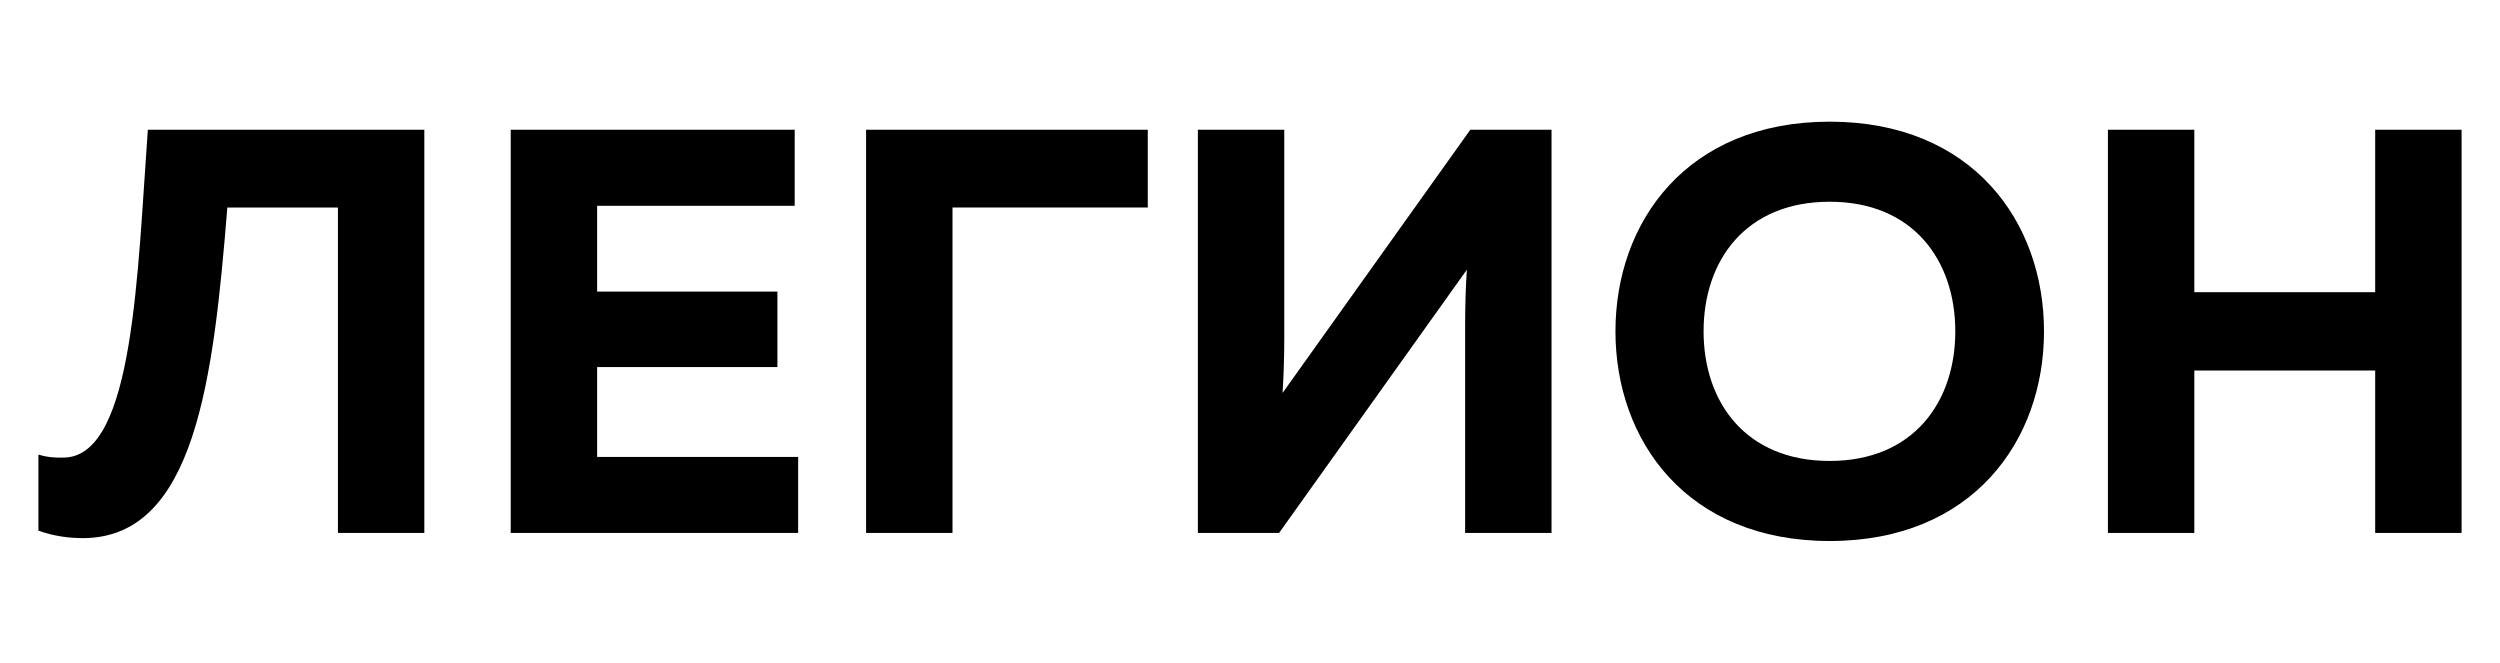
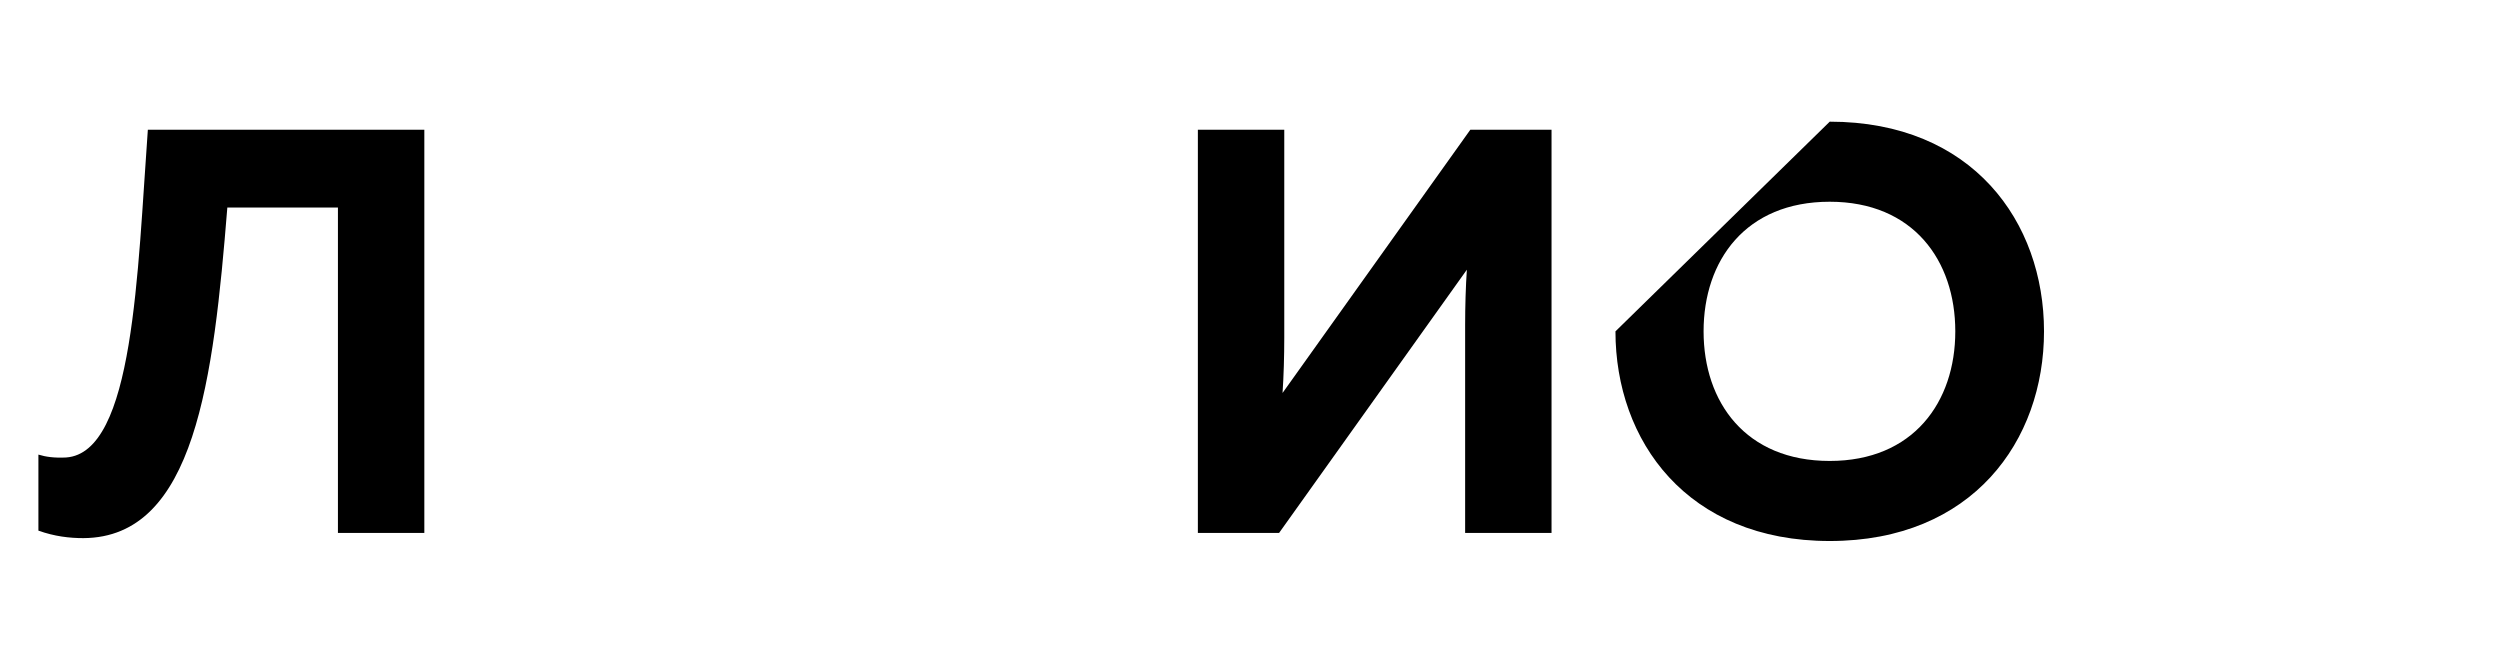
<svg xmlns="http://www.w3.org/2000/svg" version="1.1" id="Слой_1" x="0px" y="0px" width="256.074px" height="67.879px" viewBox="0 0 256.074 67.879" enable-background="new 0 0 256.074 67.879" xml:space="preserve">
  <g>
    <path d="M43.464,13.289v41.3h-8.85V21.254H23.286C21.87,38.836,19.982,55.062,8.536,55.12c-1.416,0-2.95-0.176-4.602-0.767v-7.788   c0.767,0.236,1.652,0.354,2.832,0.295c6.962-0.473,7.316-19.057,8.378-33.572H43.464z" />
-     <path d="M81.4,13.289v7.788H61.163v8.791H79.63v7.729H61.163v9.204h20.591v7.788H52.313v-41.3H81.4z" />
-     <path d="M88.714,54.589v-41.3h28.851v7.965H97.564v33.335H88.714z" />
    <path d="M150.073,54.589V33.291c0-1.889,0.06-3.953,0.177-5.665l-19.234,26.963h-8.319v-41.3h8.85v21.3   c0,1.887-0.059,3.952-0.177,5.663l19.234-26.963h8.319v41.3H150.073z" />
-     <path d="M187.418,12.463c14.632,0,21.949,10.266,21.949,21.477c0,11.21-7.316,21.476-21.949,21.476   c-14.632,0-21.947-10.266-21.947-21.476C165.471,22.729,172.786,12.463,187.418,12.463z M187.418,20.664   c-8.614,0-12.921,6.018-12.921,13.276c0,7.257,4.307,13.275,12.921,13.275c8.555,0,12.862-6.018,12.862-13.275   C200.28,26.683,195.973,20.664,187.418,20.664z" />
-     <path d="M252.14,13.289v41.3h-8.85V37.952h-18.526v16.638h-8.85v-41.3h8.85v16.639h18.526V13.289H252.14z" />
+     <path d="M187.418,12.463c14.632,0,21.949,10.266,21.949,21.477c0,11.21-7.316,21.476-21.949,21.476   c-14.632,0-21.947-10.266-21.947-21.476z M187.418,20.664   c-8.614,0-12.921,6.018-12.921,13.276c0,7.257,4.307,13.275,12.921,13.275c8.555,0,12.862-6.018,12.862-13.275   C200.28,26.683,195.973,20.664,187.418,20.664z" />
  </g>
</svg>